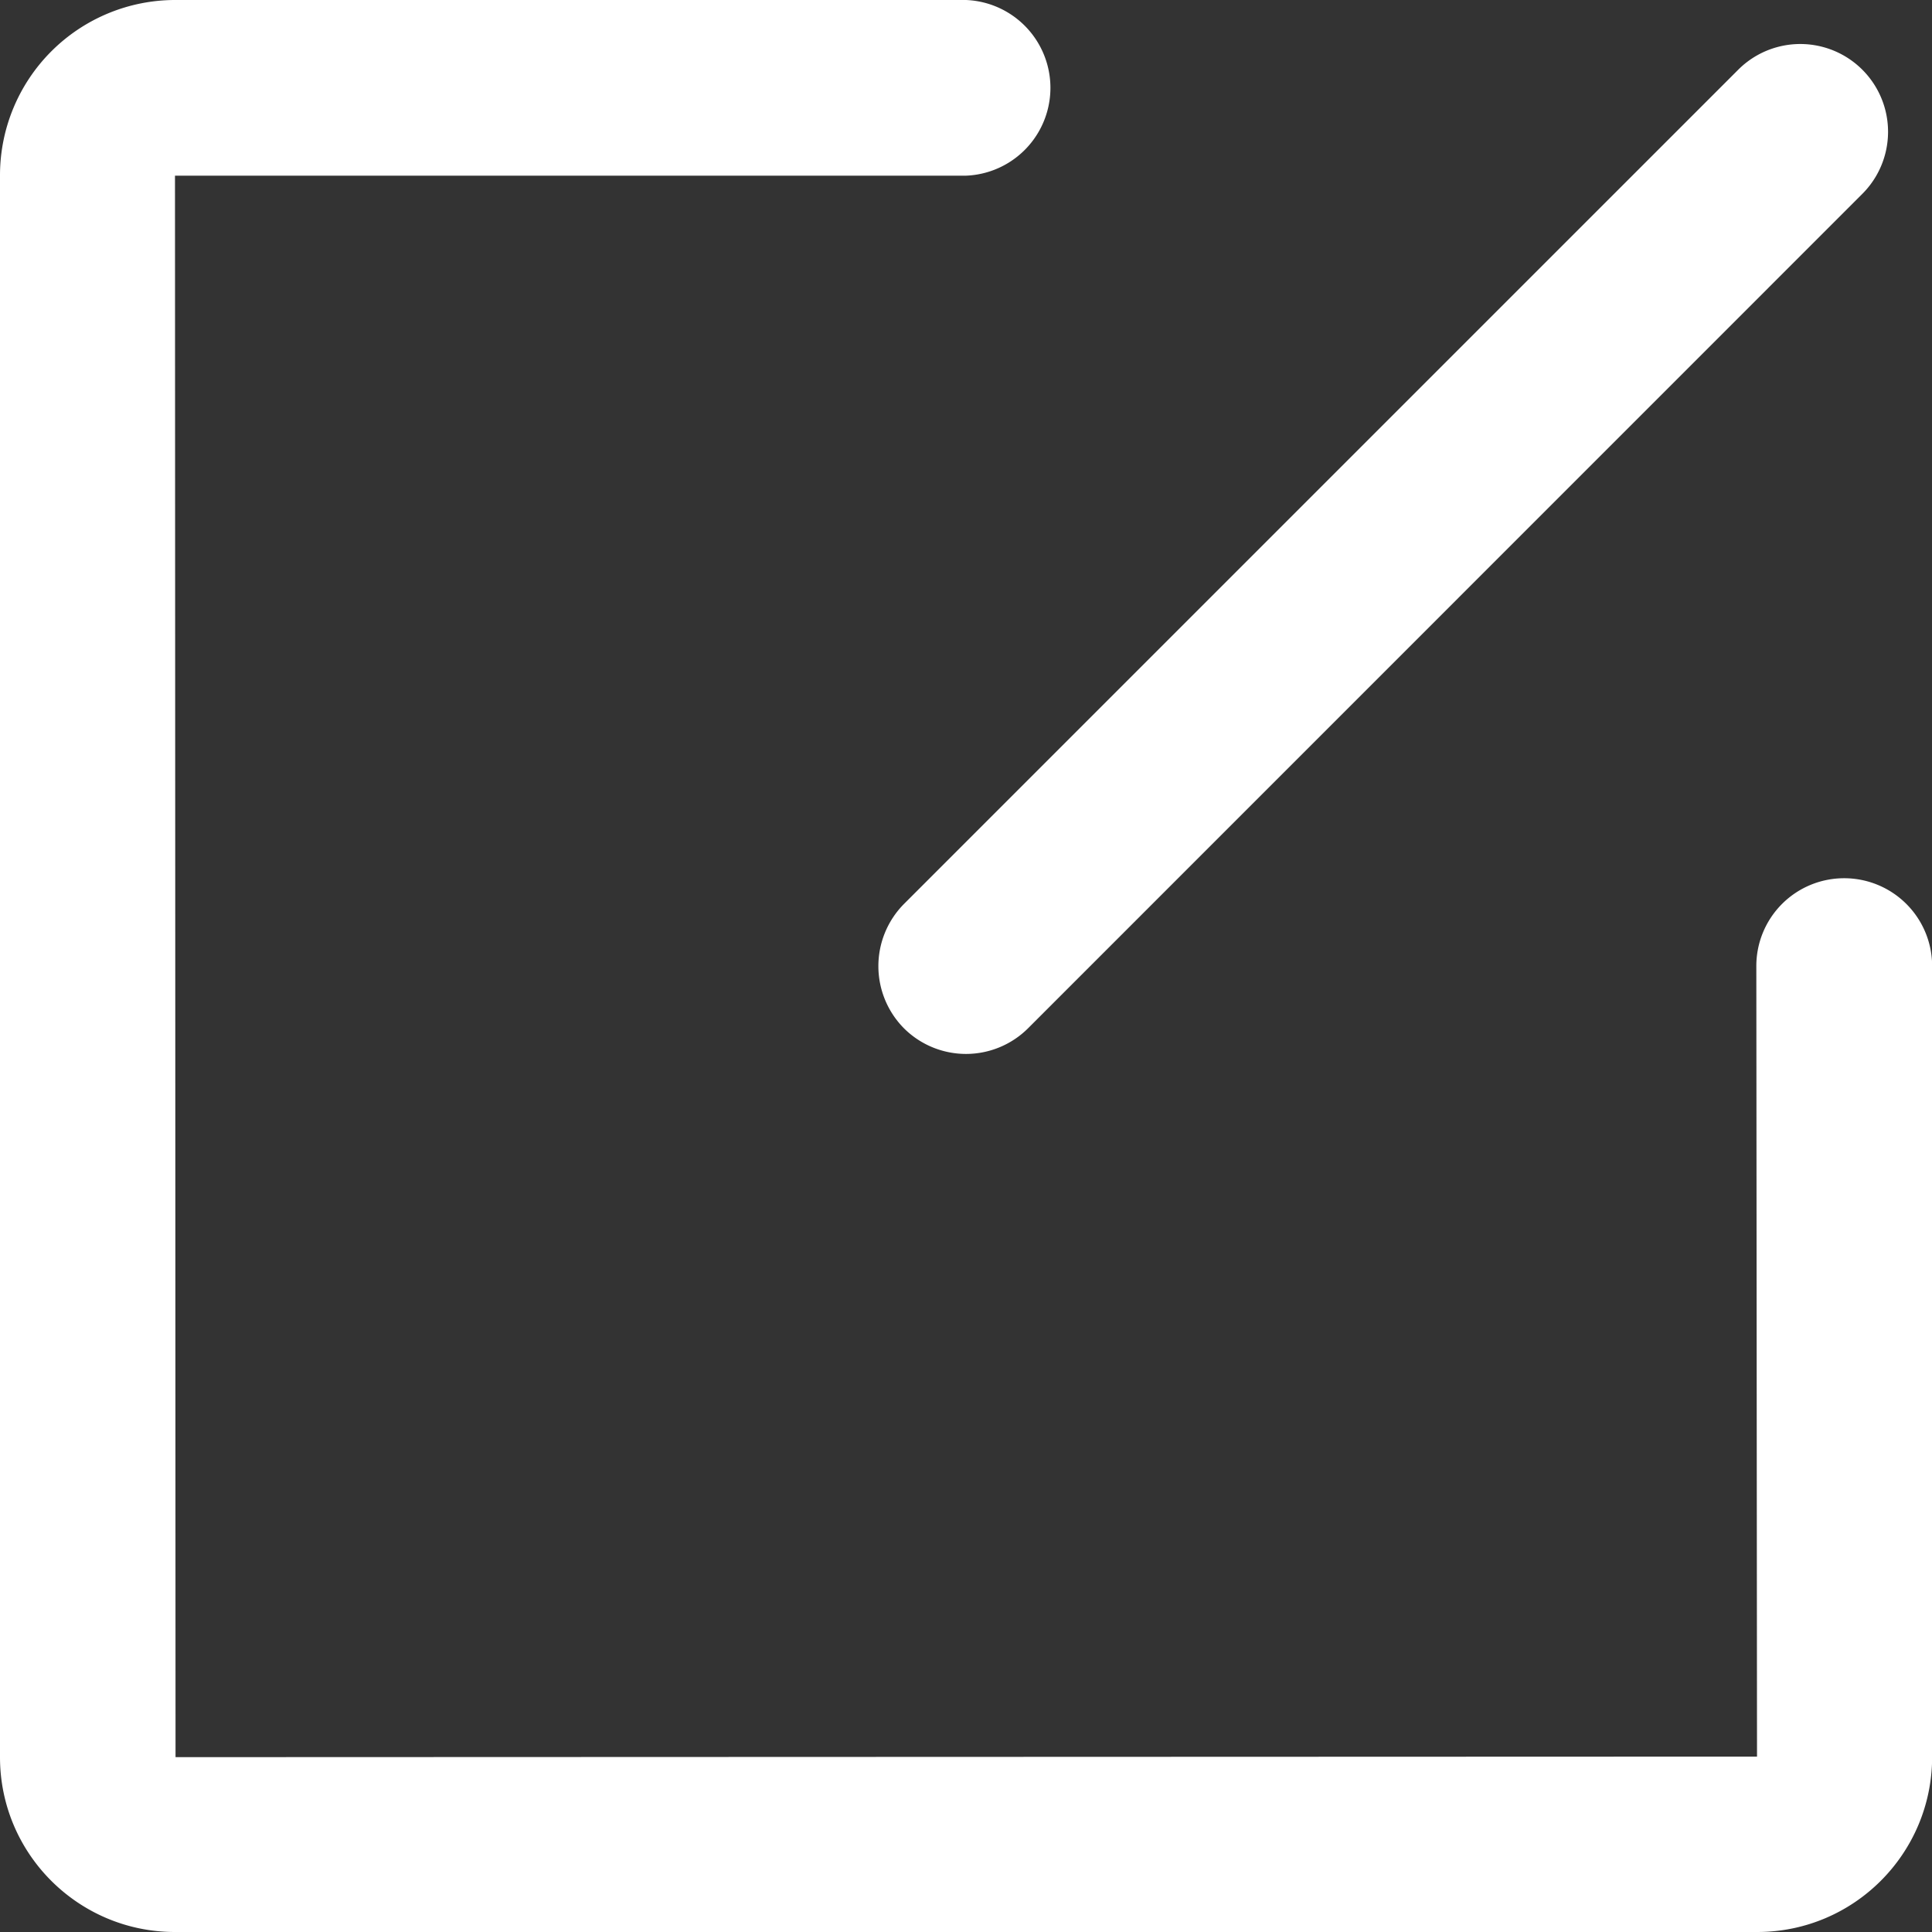
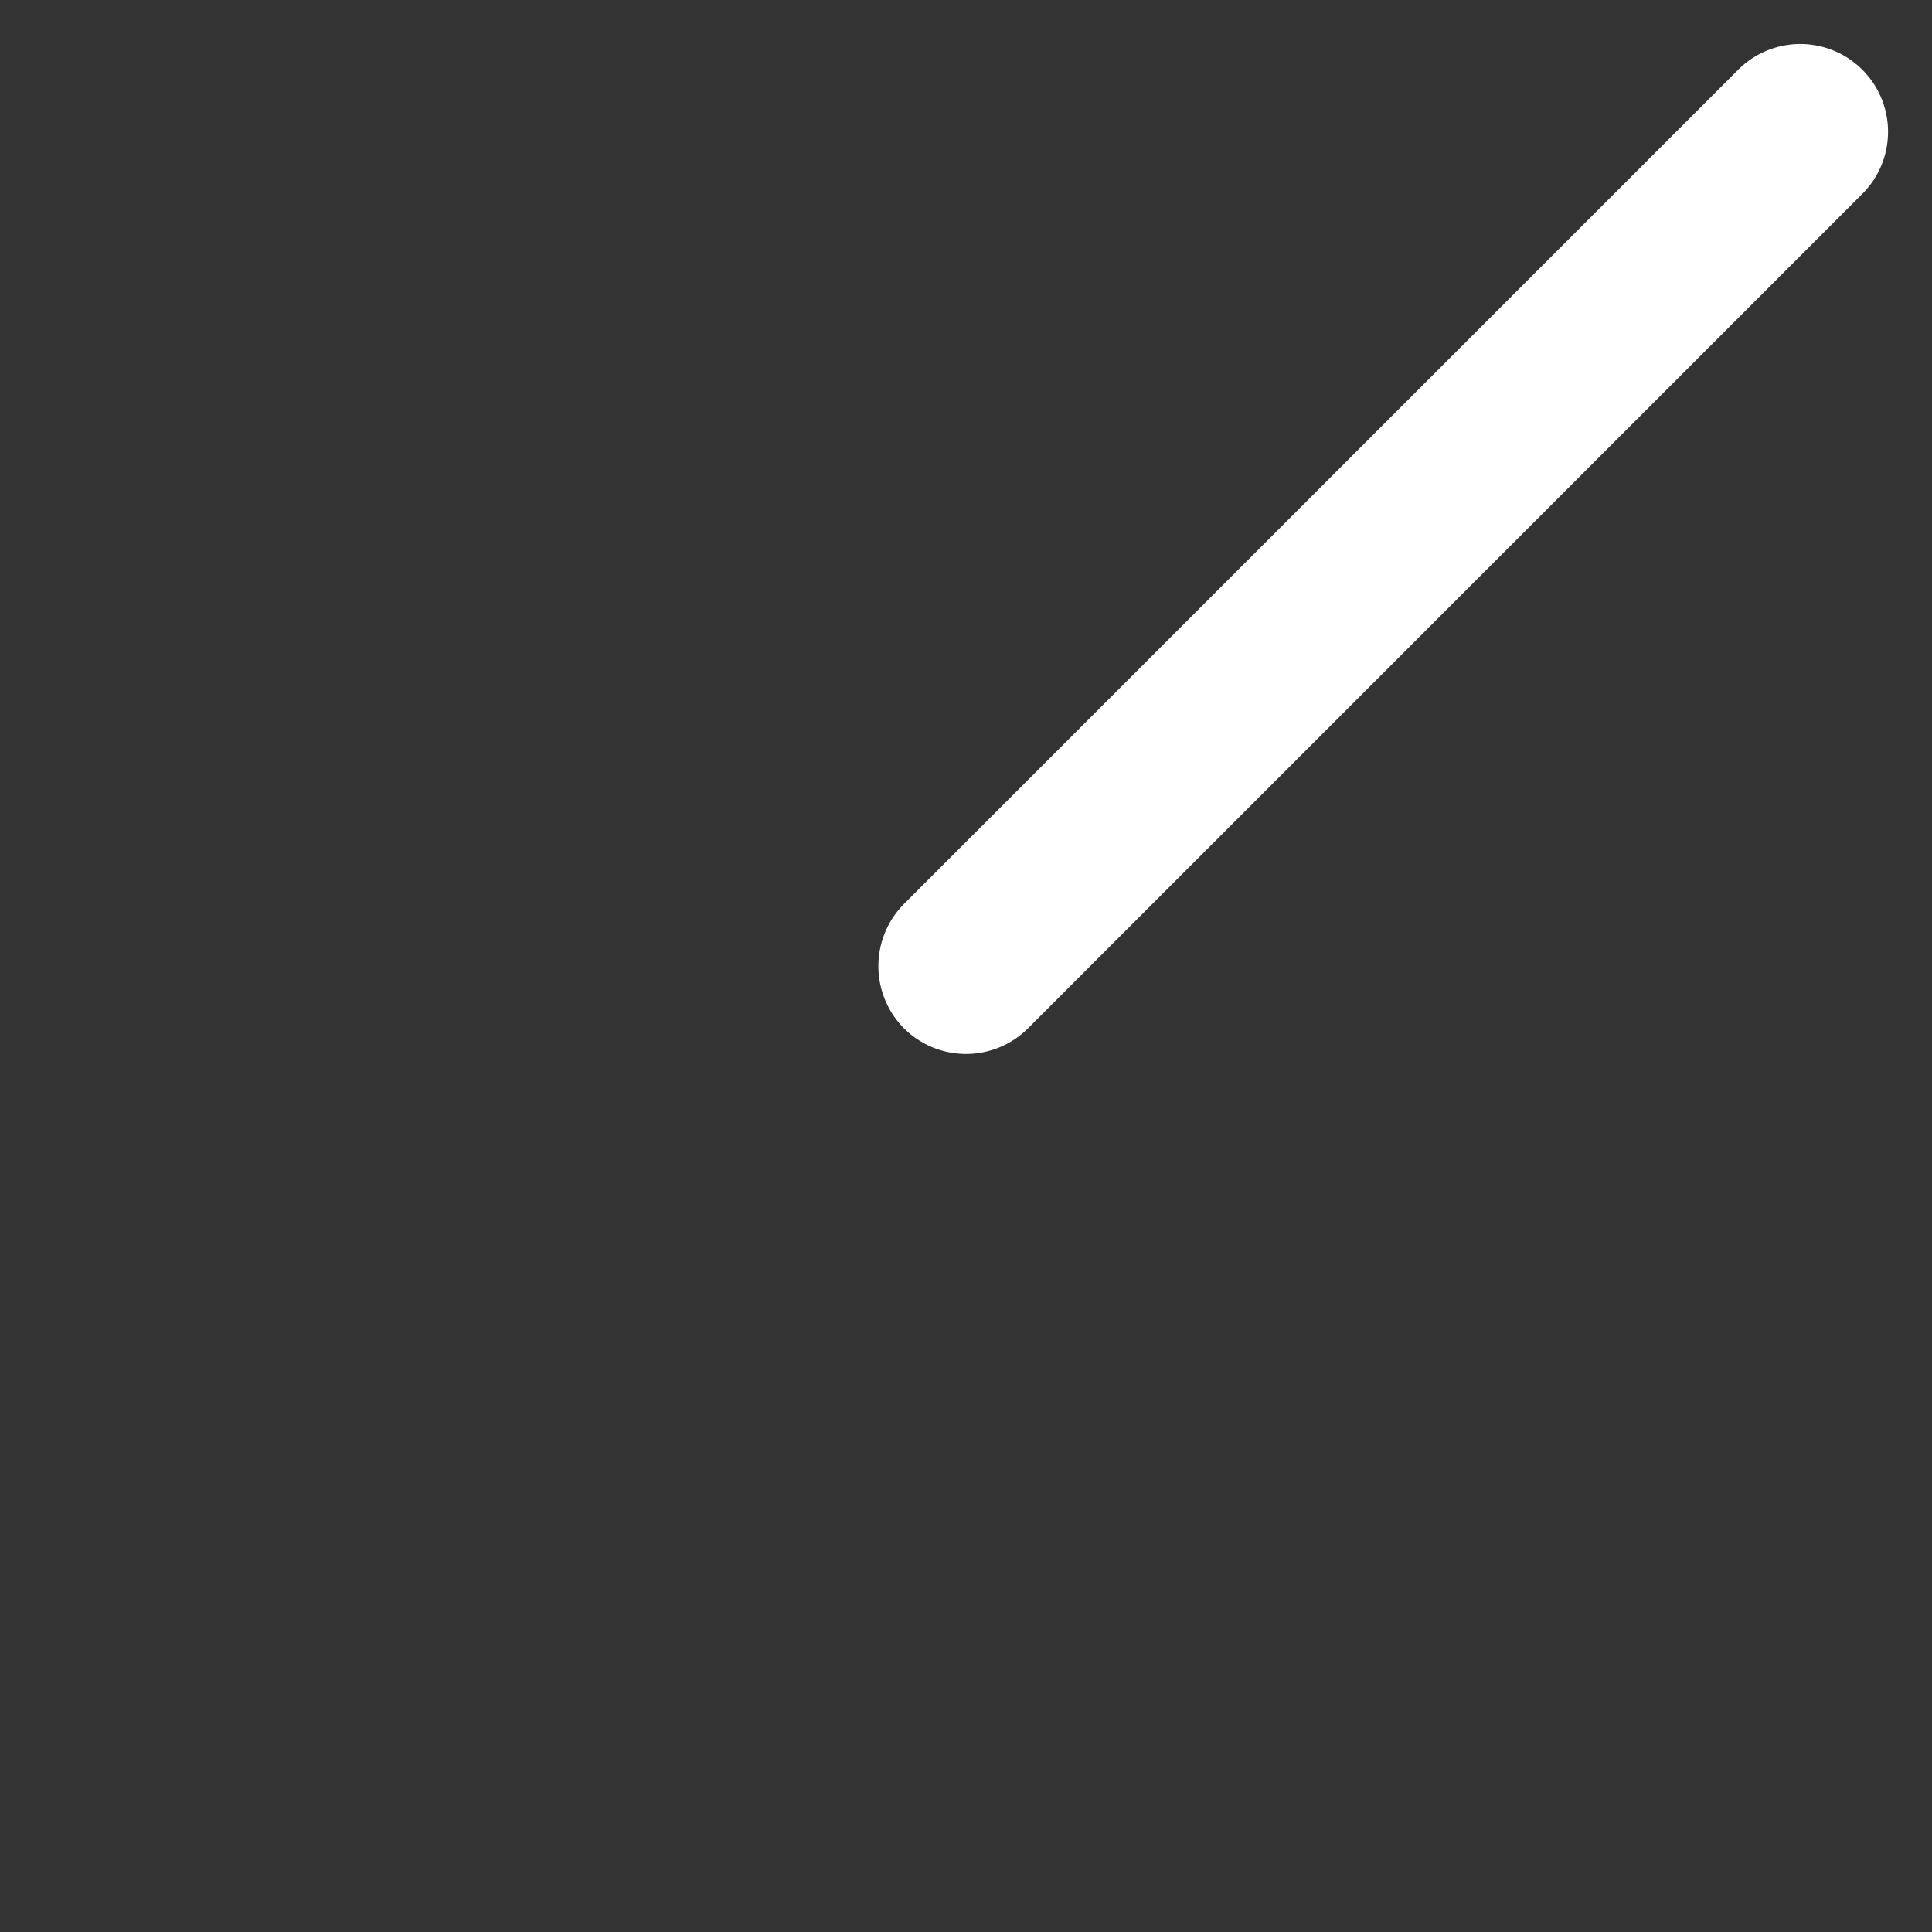
<svg xmlns="http://www.w3.org/2000/svg" t="1535094716869" class="icon" style="" viewBox="0 0 1024 1024" version="1.1" p-id="45302" width="64" height="64">
  <rect x="0" y="0" width="1024" height="1024" fill="#333333" stroke="none" />
  <defs>
    <style type="text/css" />
  </defs>
  <path d="M479.086 544.987a46.592 46.592 0 0 0 65.829 0l442.149-442.222a46.519 46.519 0 1 0-65.755-65.829L479.086 479.159a46.811 46.811 0 0 0 0 65.829" p-id="45303" fill="#ffffff" />
-   <path d="M977.408 465.481a46.519 46.519 0 0 0-46.519 46.519l0.366 419.035-838.217 0.293-0.293-838.217H512A46.592 46.592 0 0 0 512 0H92.745A92.891 92.891 0 0 0 0 92.818v838.51C0 982.528 41.545 1024 92.745 1024h838.583c51.2 0 92.672-41.472 92.745-92.745V512a46.592 46.592 0 0 0-46.665-46.519" p-id="45304" fill="#ffffff" />
</svg>